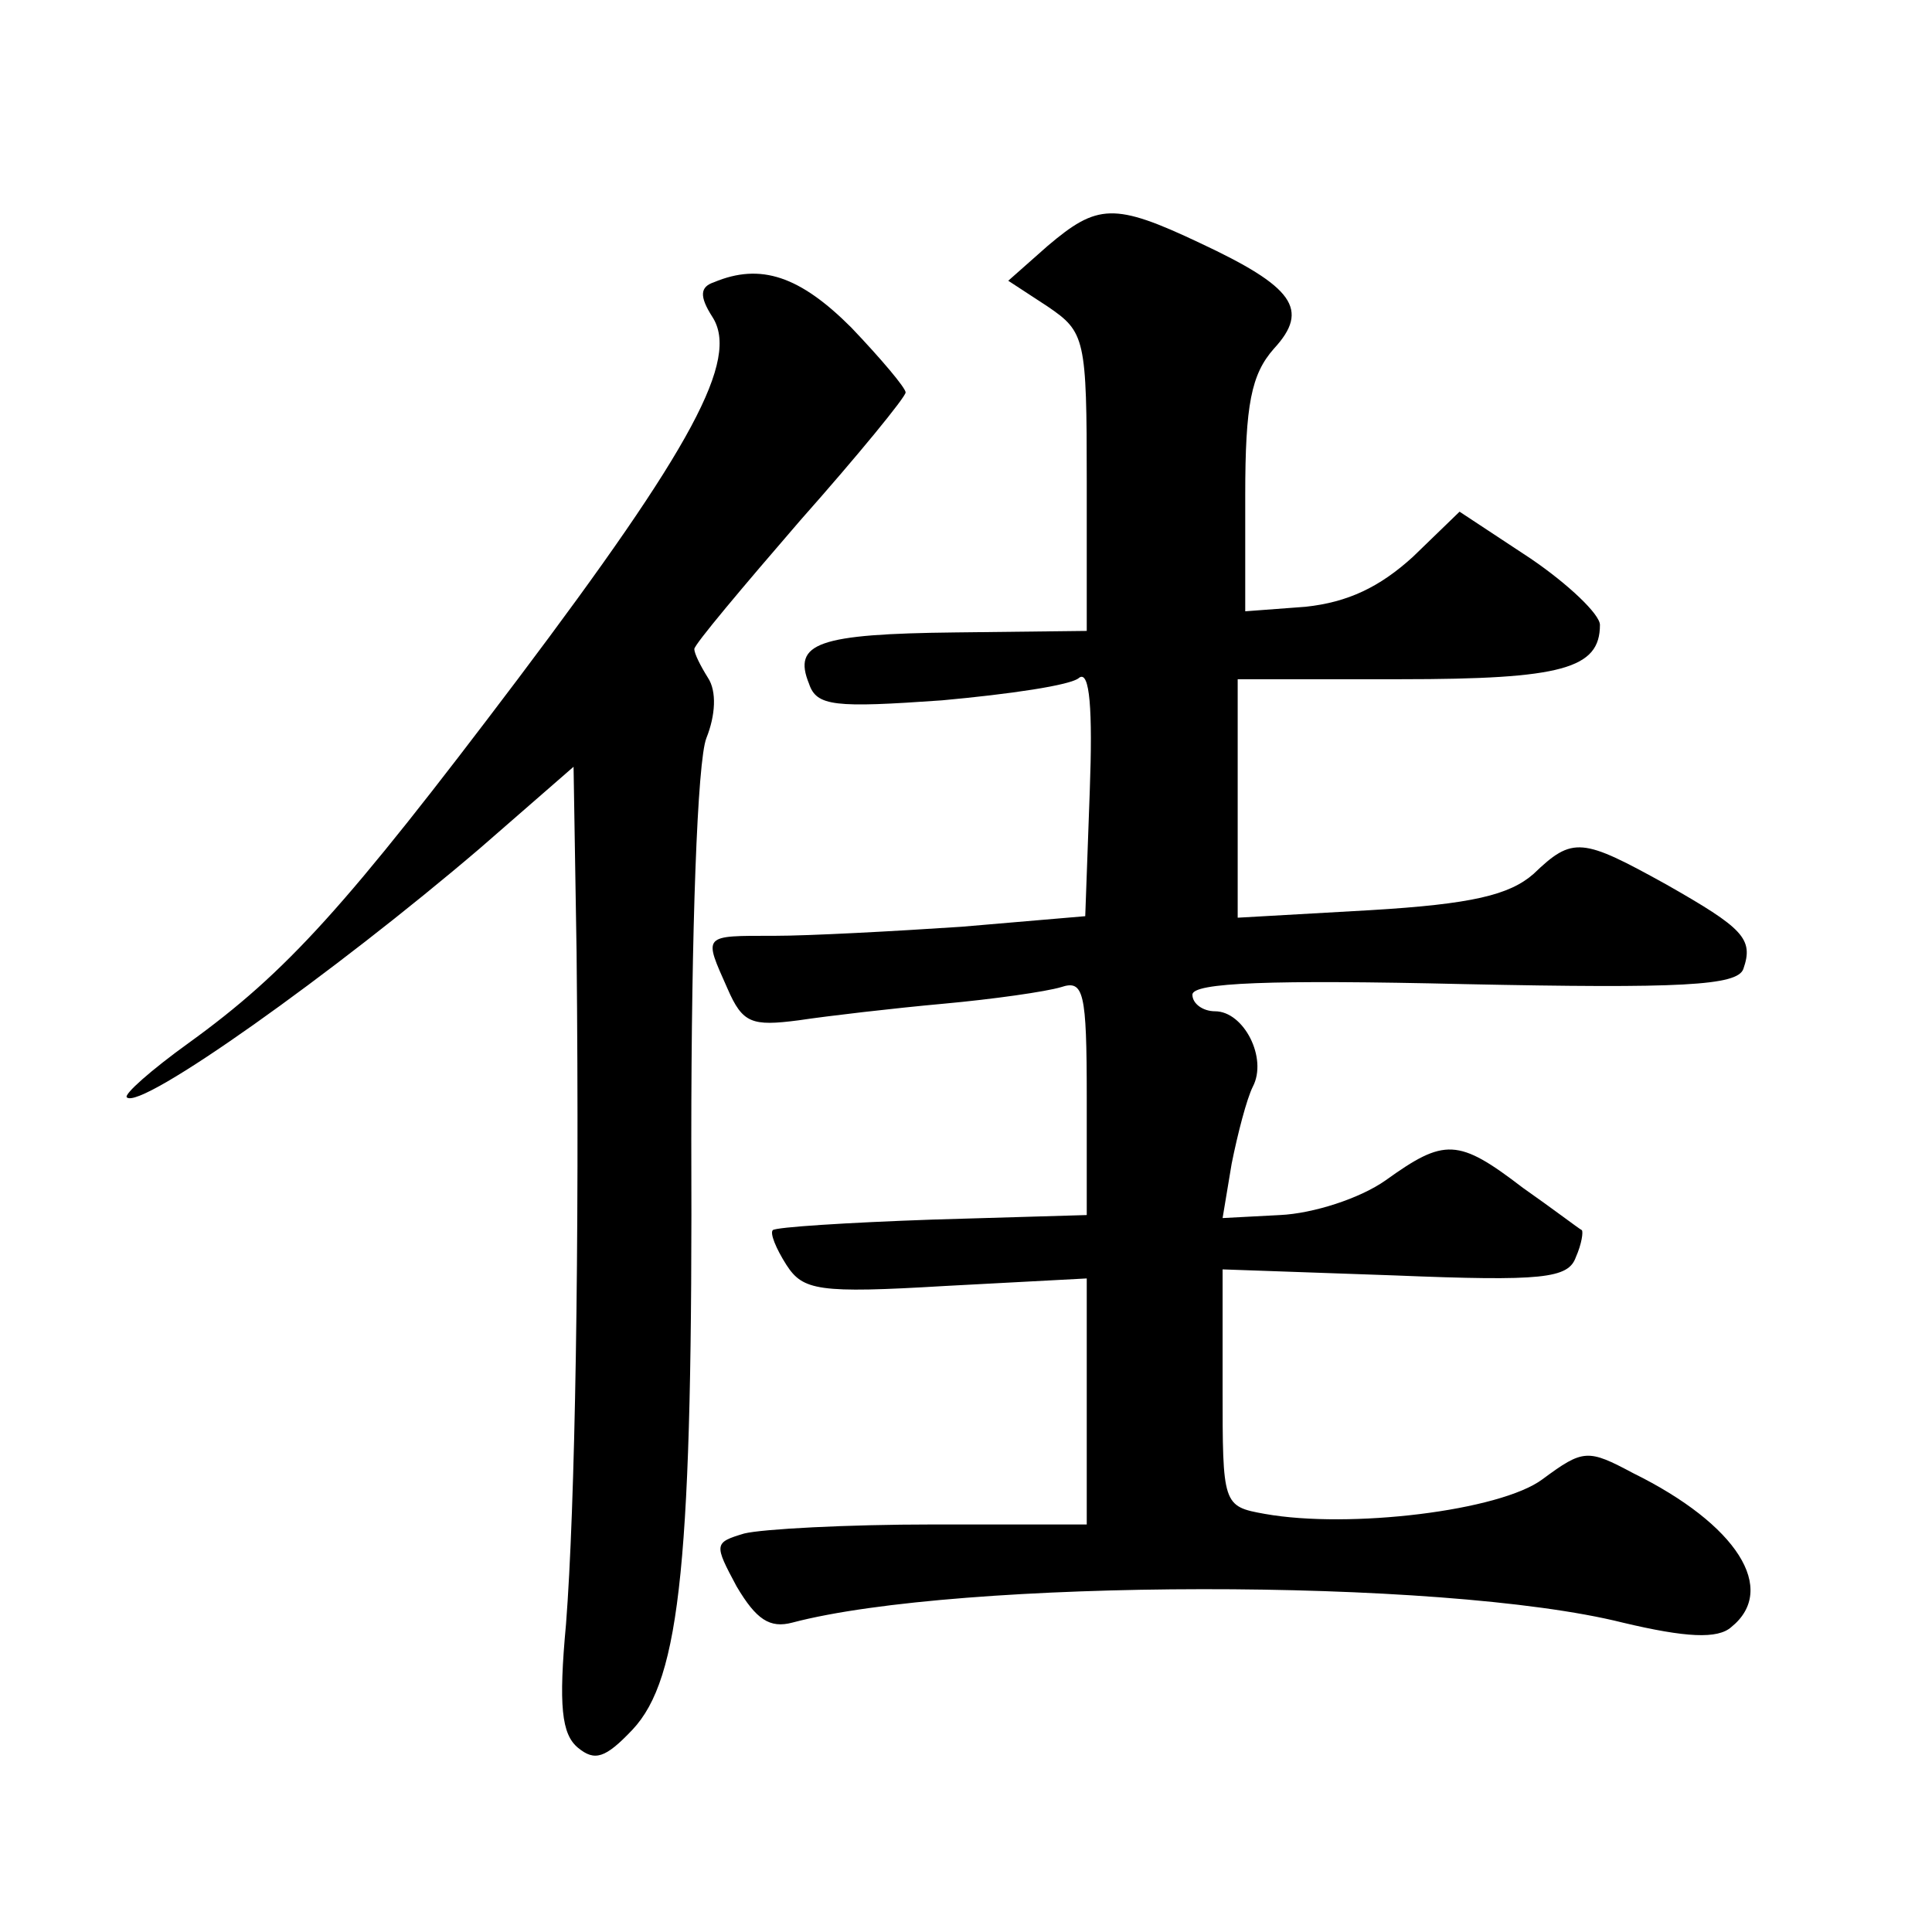
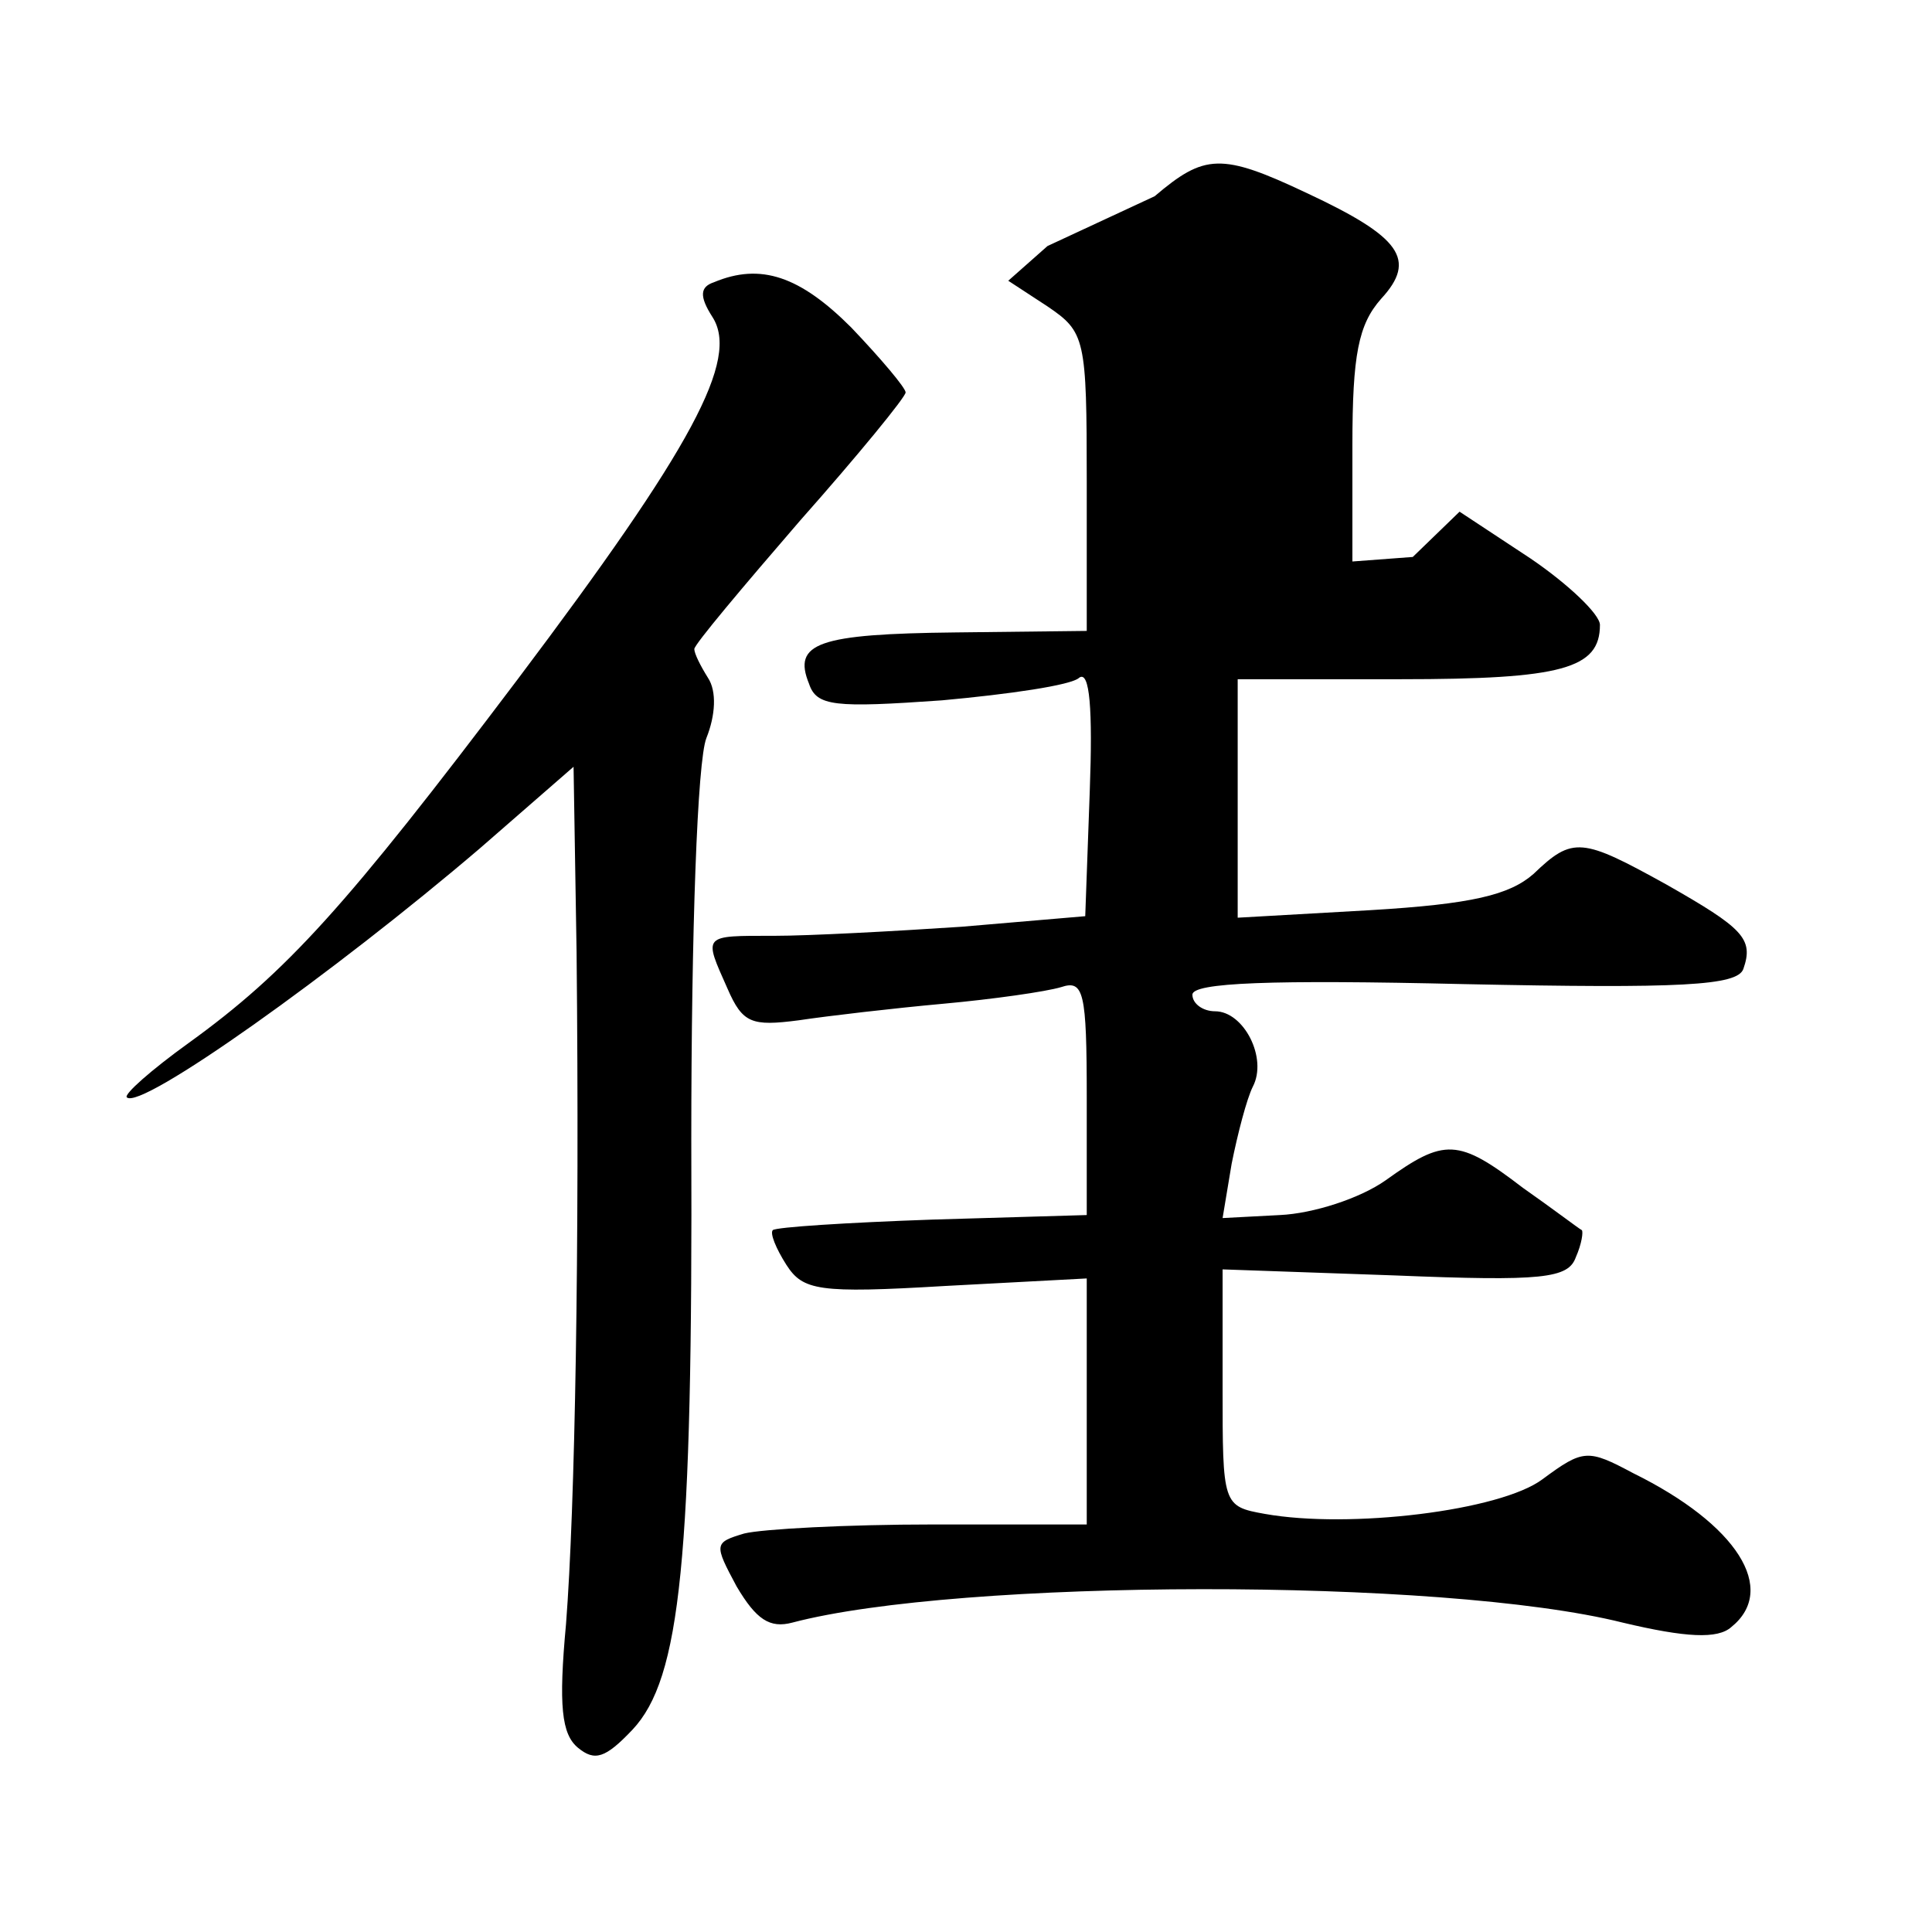
<svg xmlns="http://www.w3.org/2000/svg" version="1.0" width="128pt" height="128pt" viewBox="0 0 128 128" preserveAspectRatio="xMidYMid meet">
  <g transform="translate(0,128) scale(0.1,-0.1)" fill="#0" stroke="none">
-     <path d="M694 1117 l-26 -23 26 -17 c25 -17 26 -21 26 -116 l0 -99 -87 -1 c-91 -1 -108 -7 -97 -34 5 -15 17 -16 88 -11 44 4 86 10 91 15 7 5 9 -21 7 -75 l-3 -83 -82 -7 c-45 -3 -101 -6 -124 -6 -48 0 -47 1 -31 -35 10 -23 16 -25 47 -21 20 3 63 8 96 11 33 3 68 8 78 11 15 5 17 -3 17 -73 l0 -78 -102 -3 c-57 -2 -104 -5 -106 -7 -2 -2 2 -12 9 -23 11 -17 21 -19 105 -14 l94 5 0 -82 0 -81 -102 0 c-57 0 -113 -3 -125 -6 -20 -6 -20 -7 -5 -35 13 -22 22 -28 37 -24 110 29 430 30 550 0 42 -10 63 -11 72 -3 31 25 4 68 -65 102 -30 16 -33 16 -60 -4 -28 -21 -128 -33 -184 -23 -28 5 -28 6 -28 84 l0 78 114 -4 c98 -4 115 -2 120 12 4 9 5 17 4 18 -2 1 -19 14 -39 28 -43 33 -52 33 -91 5 -17 -12 -48 -22 -70 -23 l-38 -2 6 36 c4 20 10 43 14 51 10 19 -6 50 -25 50 -8 0 -15 5 -15 11 0 8 52 10 180 7 144 -3 181 -1 185 10 7 20 0 27 -51 56 -56 31 -62 32 -88 7 -16 -14 -41 -20 -108 -24 l-88 -5 0 79 0 79 108 0 c107 0 132 7 132 36 0 7 -21 27 -46 44 l-47 31 -31 -30 c-22 -20 -43 -30 -71 -33 l-40 -3 0 77 c0 60 4 80 19 97 24 26 13 41 -49 70 -57 27 -68 26 -101 -2z M473 1093 c-9 -3 -10 -9 -1 -23 18 -28 -13 -86 -129 -240 -114 -151 -153 -194 -218 -241 -25 -18 -43 -34 -41 -36 9 -9 138 83 234 165 l62 54 2 -123 c2 -197 -1 -368 -7 -445 -5 -54 -3 -73 8 -82 11 -9 18 -7 36 12 32 34 40 113 39 391 0 138 4 251 10 266 6 15 7 31 1 40 -5 8 -9 16 -9 19 0 3 32 41 70 85 39 44 70 82 70 85 0 3 -16 22 -36 43 -34 34 -60 43 -91 30z" />
+     <path d="M694 1117 l-26 -23 26 -17 c25 -17 26 -21 26 -116 l0 -99 -87 -1 c-91 -1 -108 -7 -97 -34 5 -15 17 -16 88 -11 44 4 86 10 91 15 7 5 9 -21 7 -75 l-3 -83 -82 -7 c-45 -3 -101 -6 -124 -6 -48 0 -47 1 -31 -35 10 -23 16 -25 47 -21 20 3 63 8 96 11 33 3 68 8 78 11 15 5 17 -3 17 -73 l0 -78 -102 -3 c-57 -2 -104 -5 -106 -7 -2 -2 2 -12 9 -23 11 -17 21 -19 105 -14 l94 5 0 -82 0 -81 -102 0 c-57 0 -113 -3 -125 -6 -20 -6 -20 -7 -5 -35 13 -22 22 -28 37 -24 110 29 430 30 550 0 42 -10 63 -11 72 -3 31 25 4 68 -65 102 -30 16 -33 16 -60 -4 -28 -21 -128 -33 -184 -23 -28 5 -28 6 -28 84 l0 78 114 -4 c98 -4 115 -2 120 12 4 9 5 17 4 18 -2 1 -19 14 -39 28 -43 33 -52 33 -91 5 -17 -12 -48 -22 -70 -23 l-38 -2 6 36 c4 20 10 43 14 51 10 19 -6 50 -25 50 -8 0 -15 5 -15 11 0 8 52 10 180 7 144 -3 181 -1 185 10 7 20 0 27 -51 56 -56 31 -62 32 -88 7 -16 -14 -41 -20 -108 -24 l-88 -5 0 79 0 79 108 0 c107 0 132 7 132 36 0 7 -21 27 -46 44 l-47 31 -31 -30 l-40 -3 0 77 c0 60 4 80 19 97 24 26 13 41 -49 70 -57 27 -68 26 -101 -2z M473 1093 c-9 -3 -10 -9 -1 -23 18 -28 -13 -86 -129 -240 -114 -151 -153 -194 -218 -241 -25 -18 -43 -34 -41 -36 9 -9 138 83 234 165 l62 54 2 -123 c2 -197 -1 -368 -7 -445 -5 -54 -3 -73 8 -82 11 -9 18 -7 36 12 32 34 40 113 39 391 0 138 4 251 10 266 6 15 7 31 1 40 -5 8 -9 16 -9 19 0 3 32 41 70 85 39 44 70 82 70 85 0 3 -16 22 -36 43 -34 34 -60 43 -91 30z" />
  </g>
</svg>